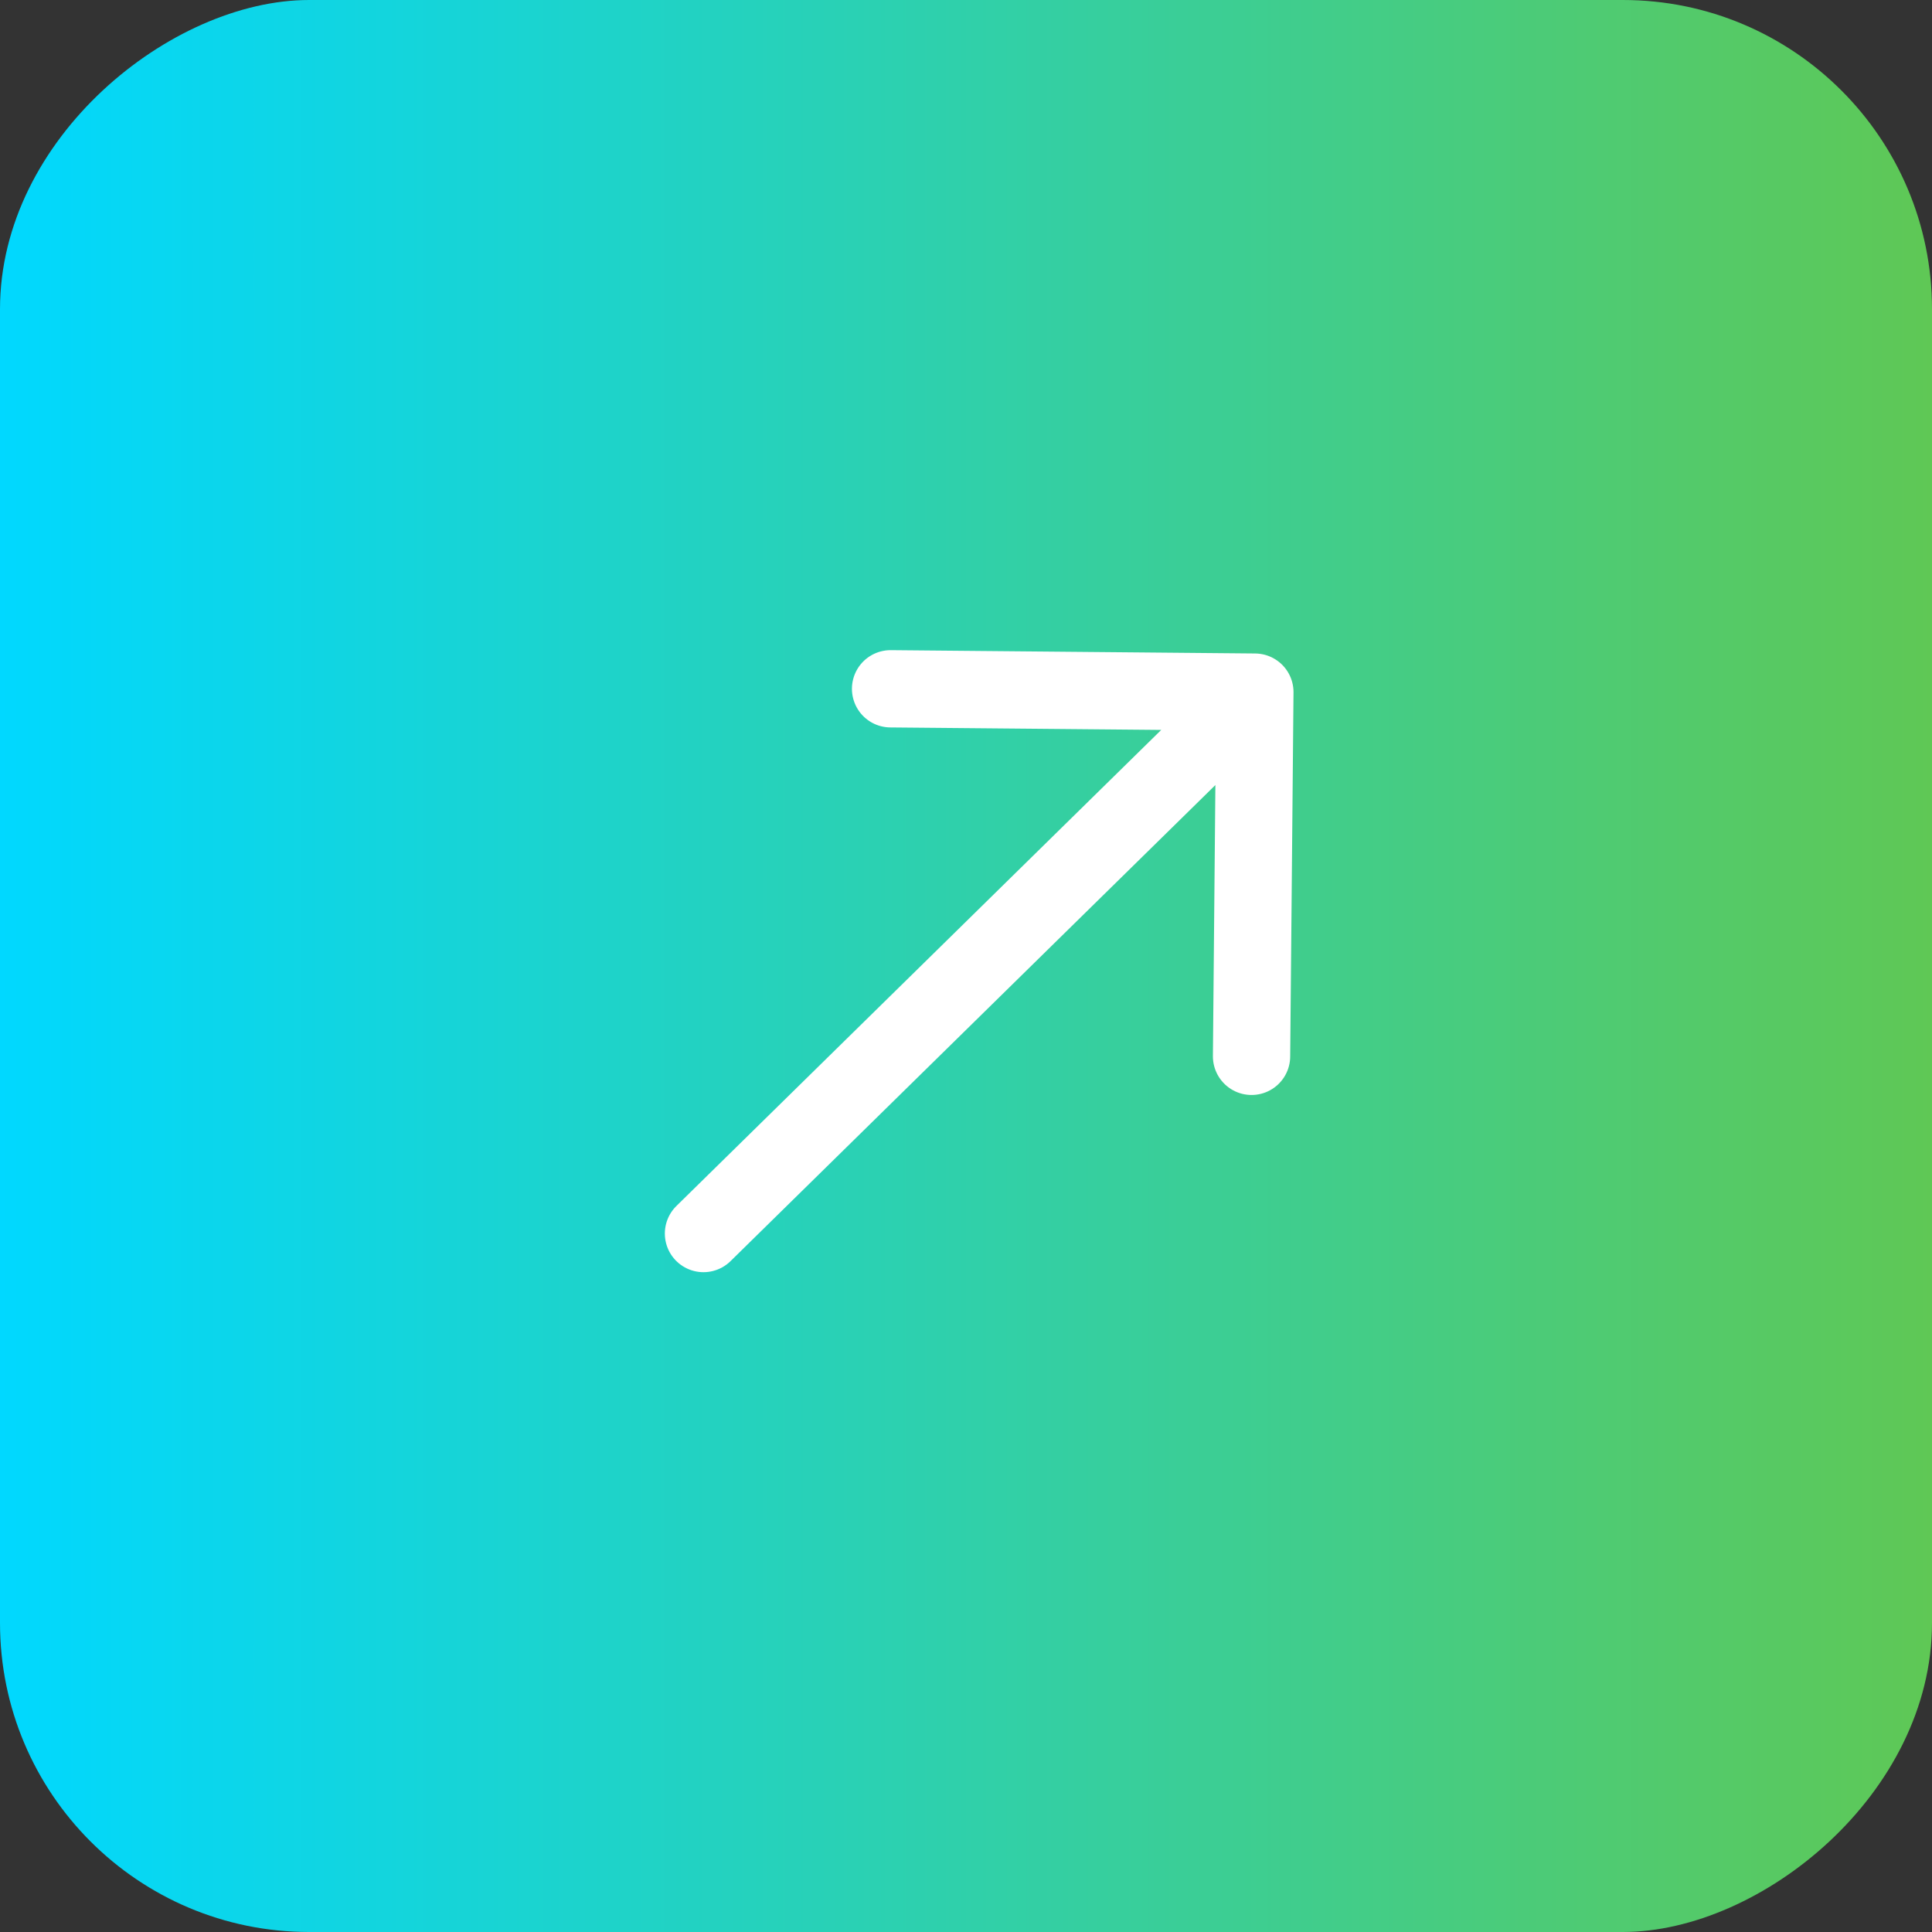
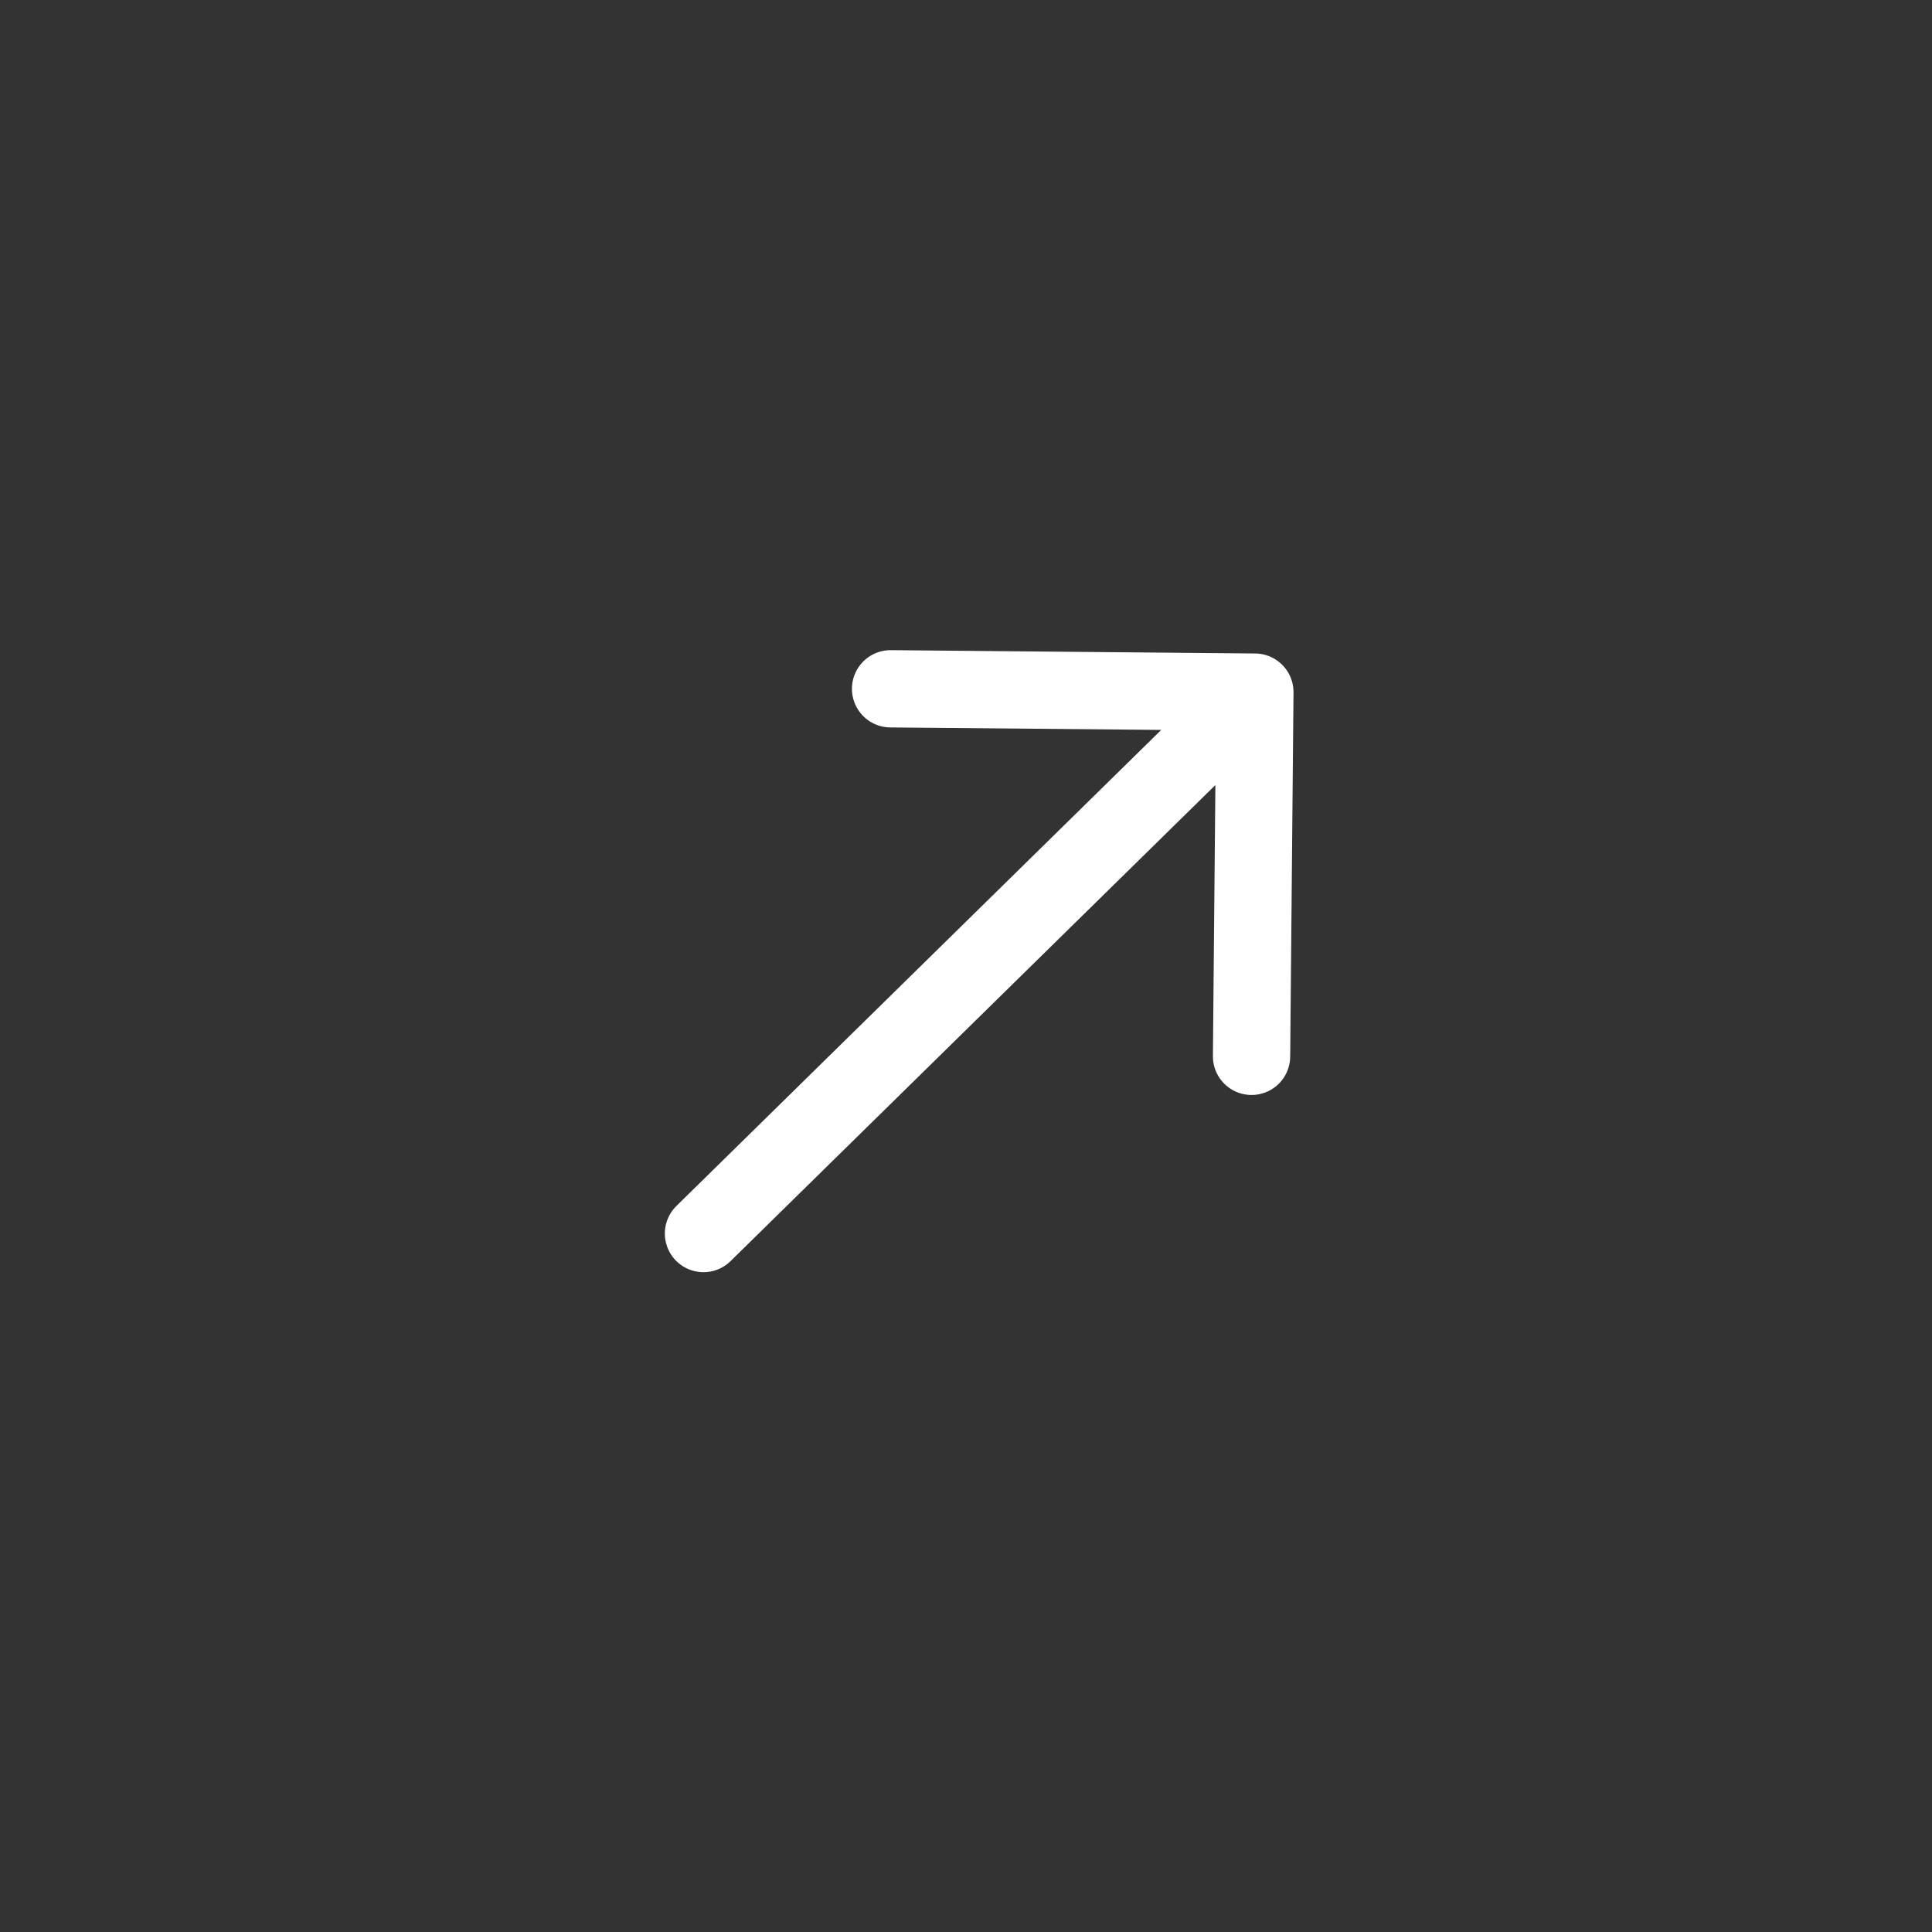
<svg xmlns="http://www.w3.org/2000/svg" width="25" height="25" viewBox="0 0 25 25" fill="none">
  <rect x="0" y="0" width="25" height="25" fill="#333333" stroke="none" />
-   <rect y="25" width="25" height="25" rx="4" transform="rotate(-90 0 25)" fill="url(#paint0_linear_407_473)" />
-   <path d="M9.103 15.962L16.238 8.956M16.238 8.956L11.524 8.913M16.238 8.956L16.195 13.669" stroke="white" stroke-linecap="round" stroke-linejoin="round" />
+   <path d="M9.103 15.962L16.238 8.956L11.524 8.913M16.238 8.956L16.195 13.669" stroke="white" stroke-linecap="round" stroke-linejoin="round" />
  <defs>
    <linearGradient id="paint0_linear_407_473" x1="12.5" y1="25" x2="12.5" y2="50" gradientUnits="userSpaceOnUse">
      <stop stop-color="#5FC855" />
      <stop offset="0" stop-color="#00D8FF" />
      <stop offset="1" stop-color="#5FC855" />
    </linearGradient>
  </defs>
</svg>